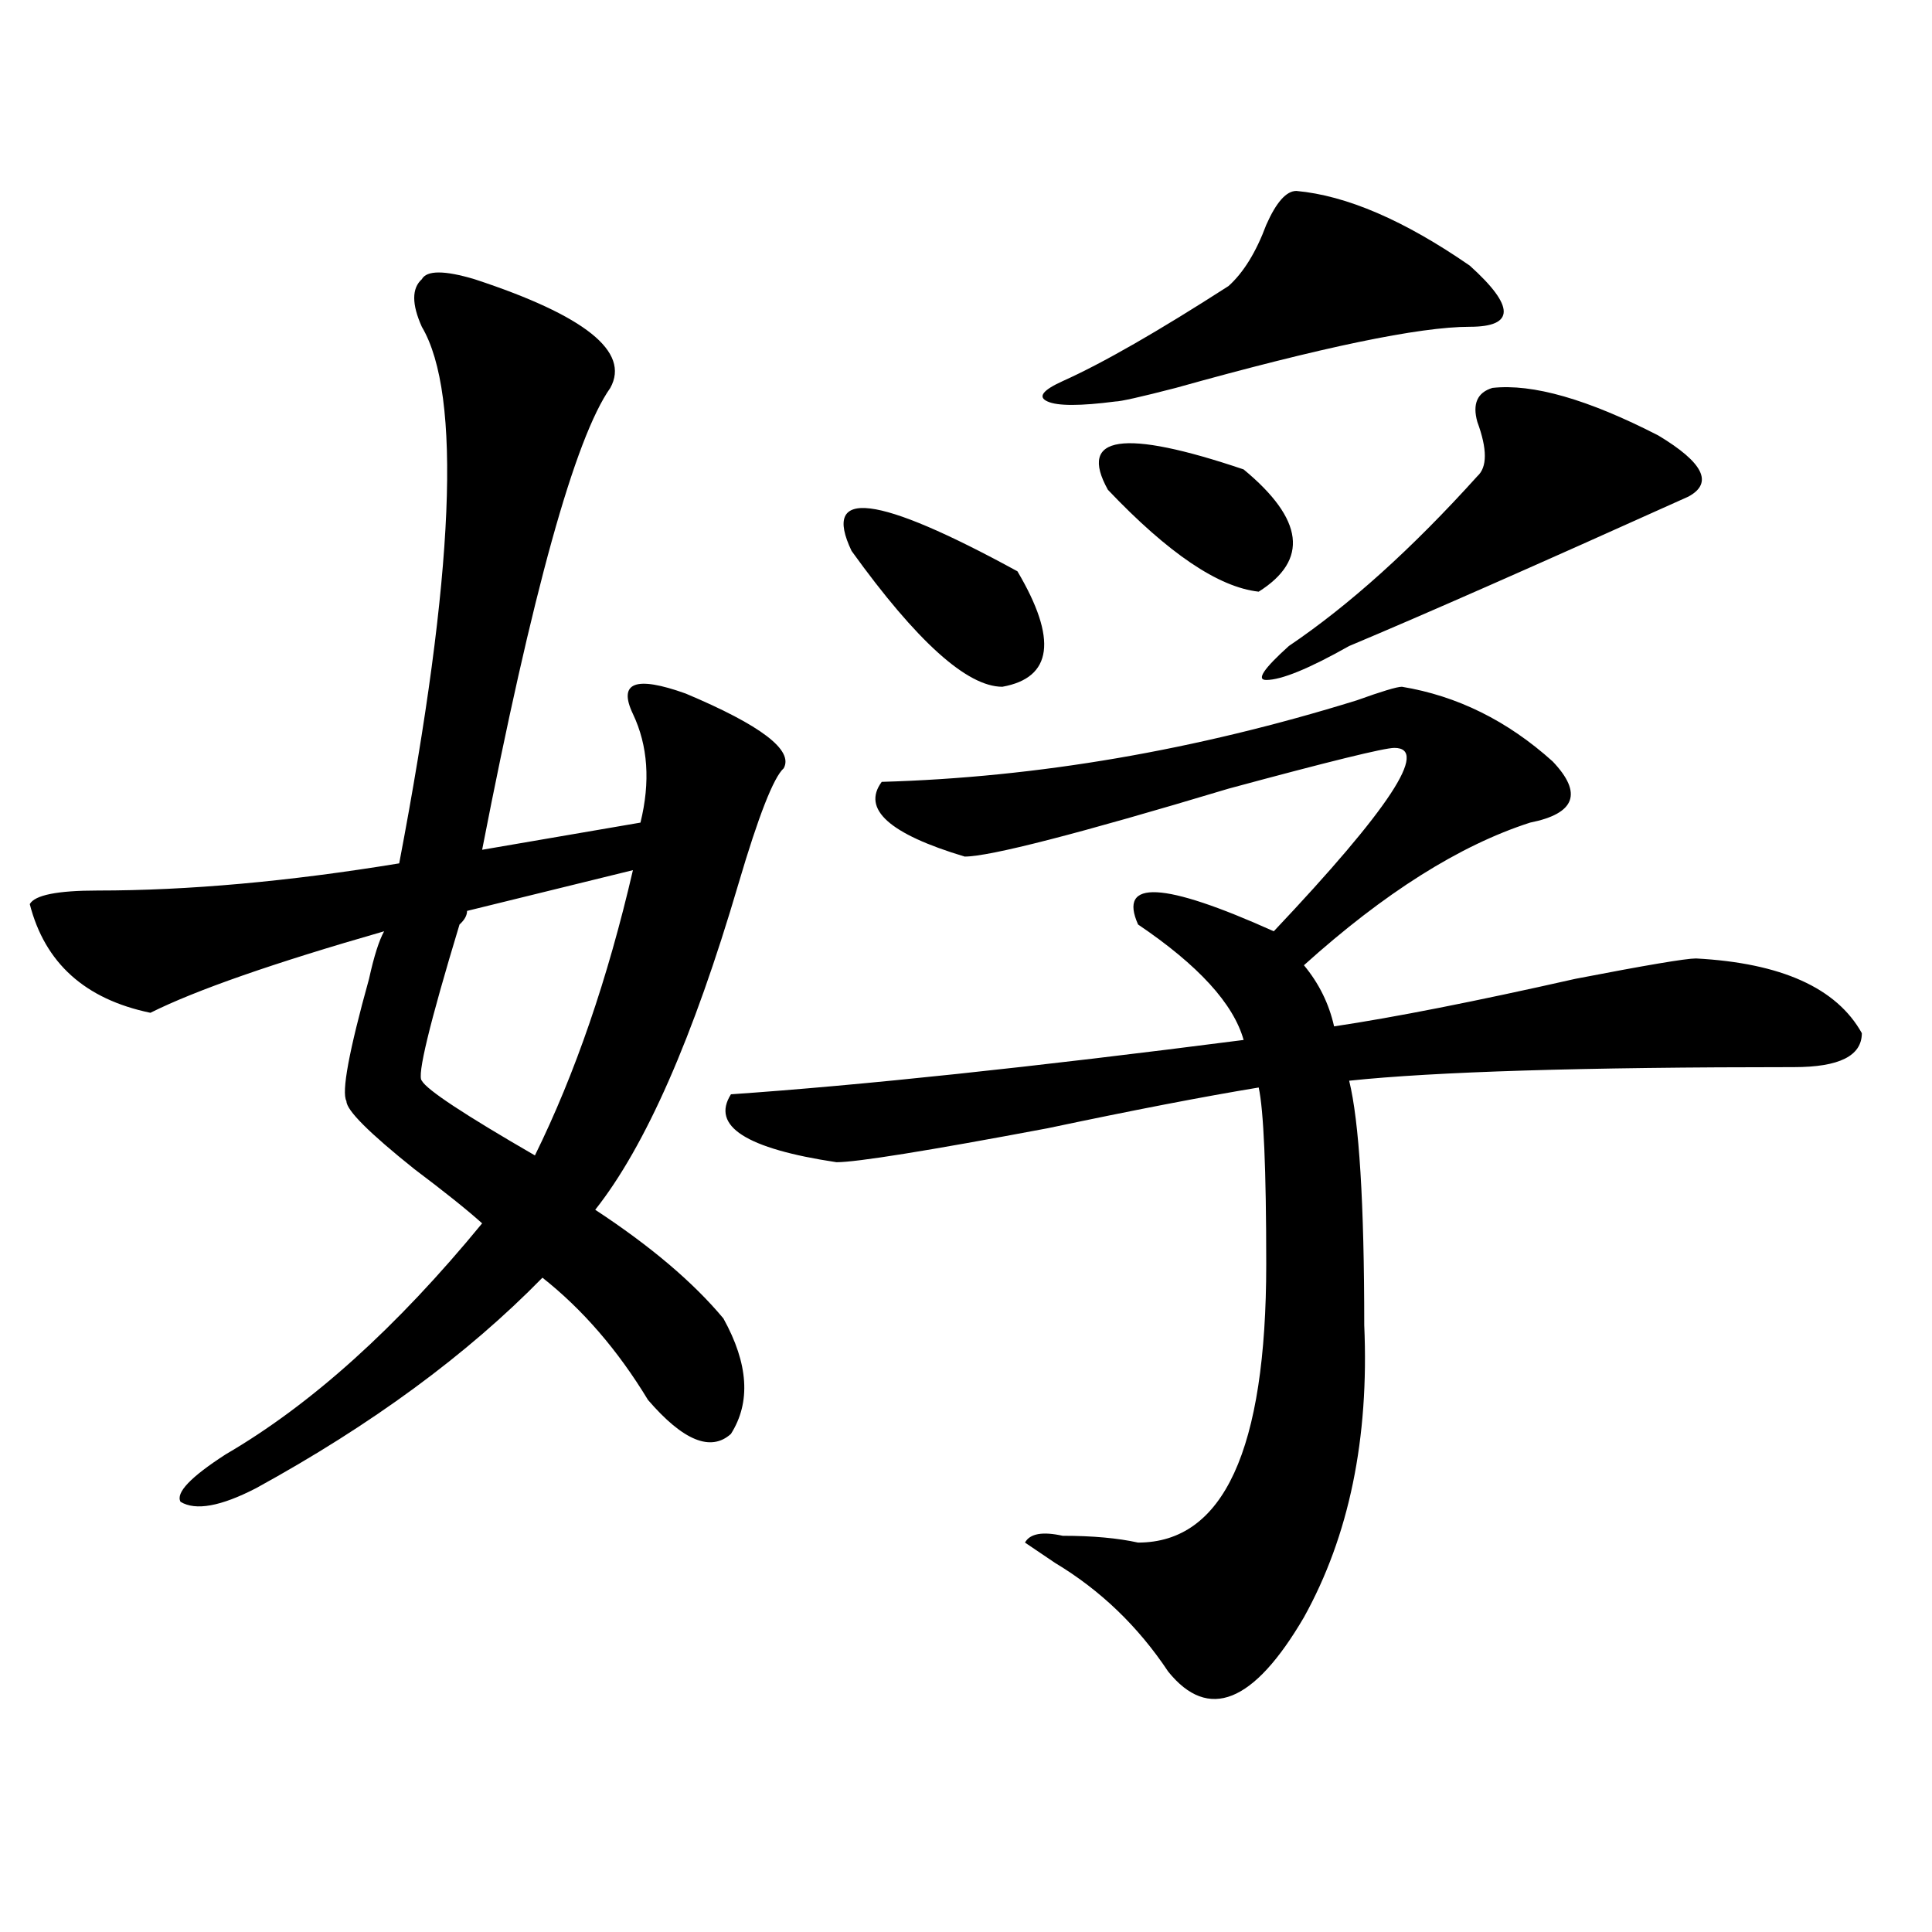
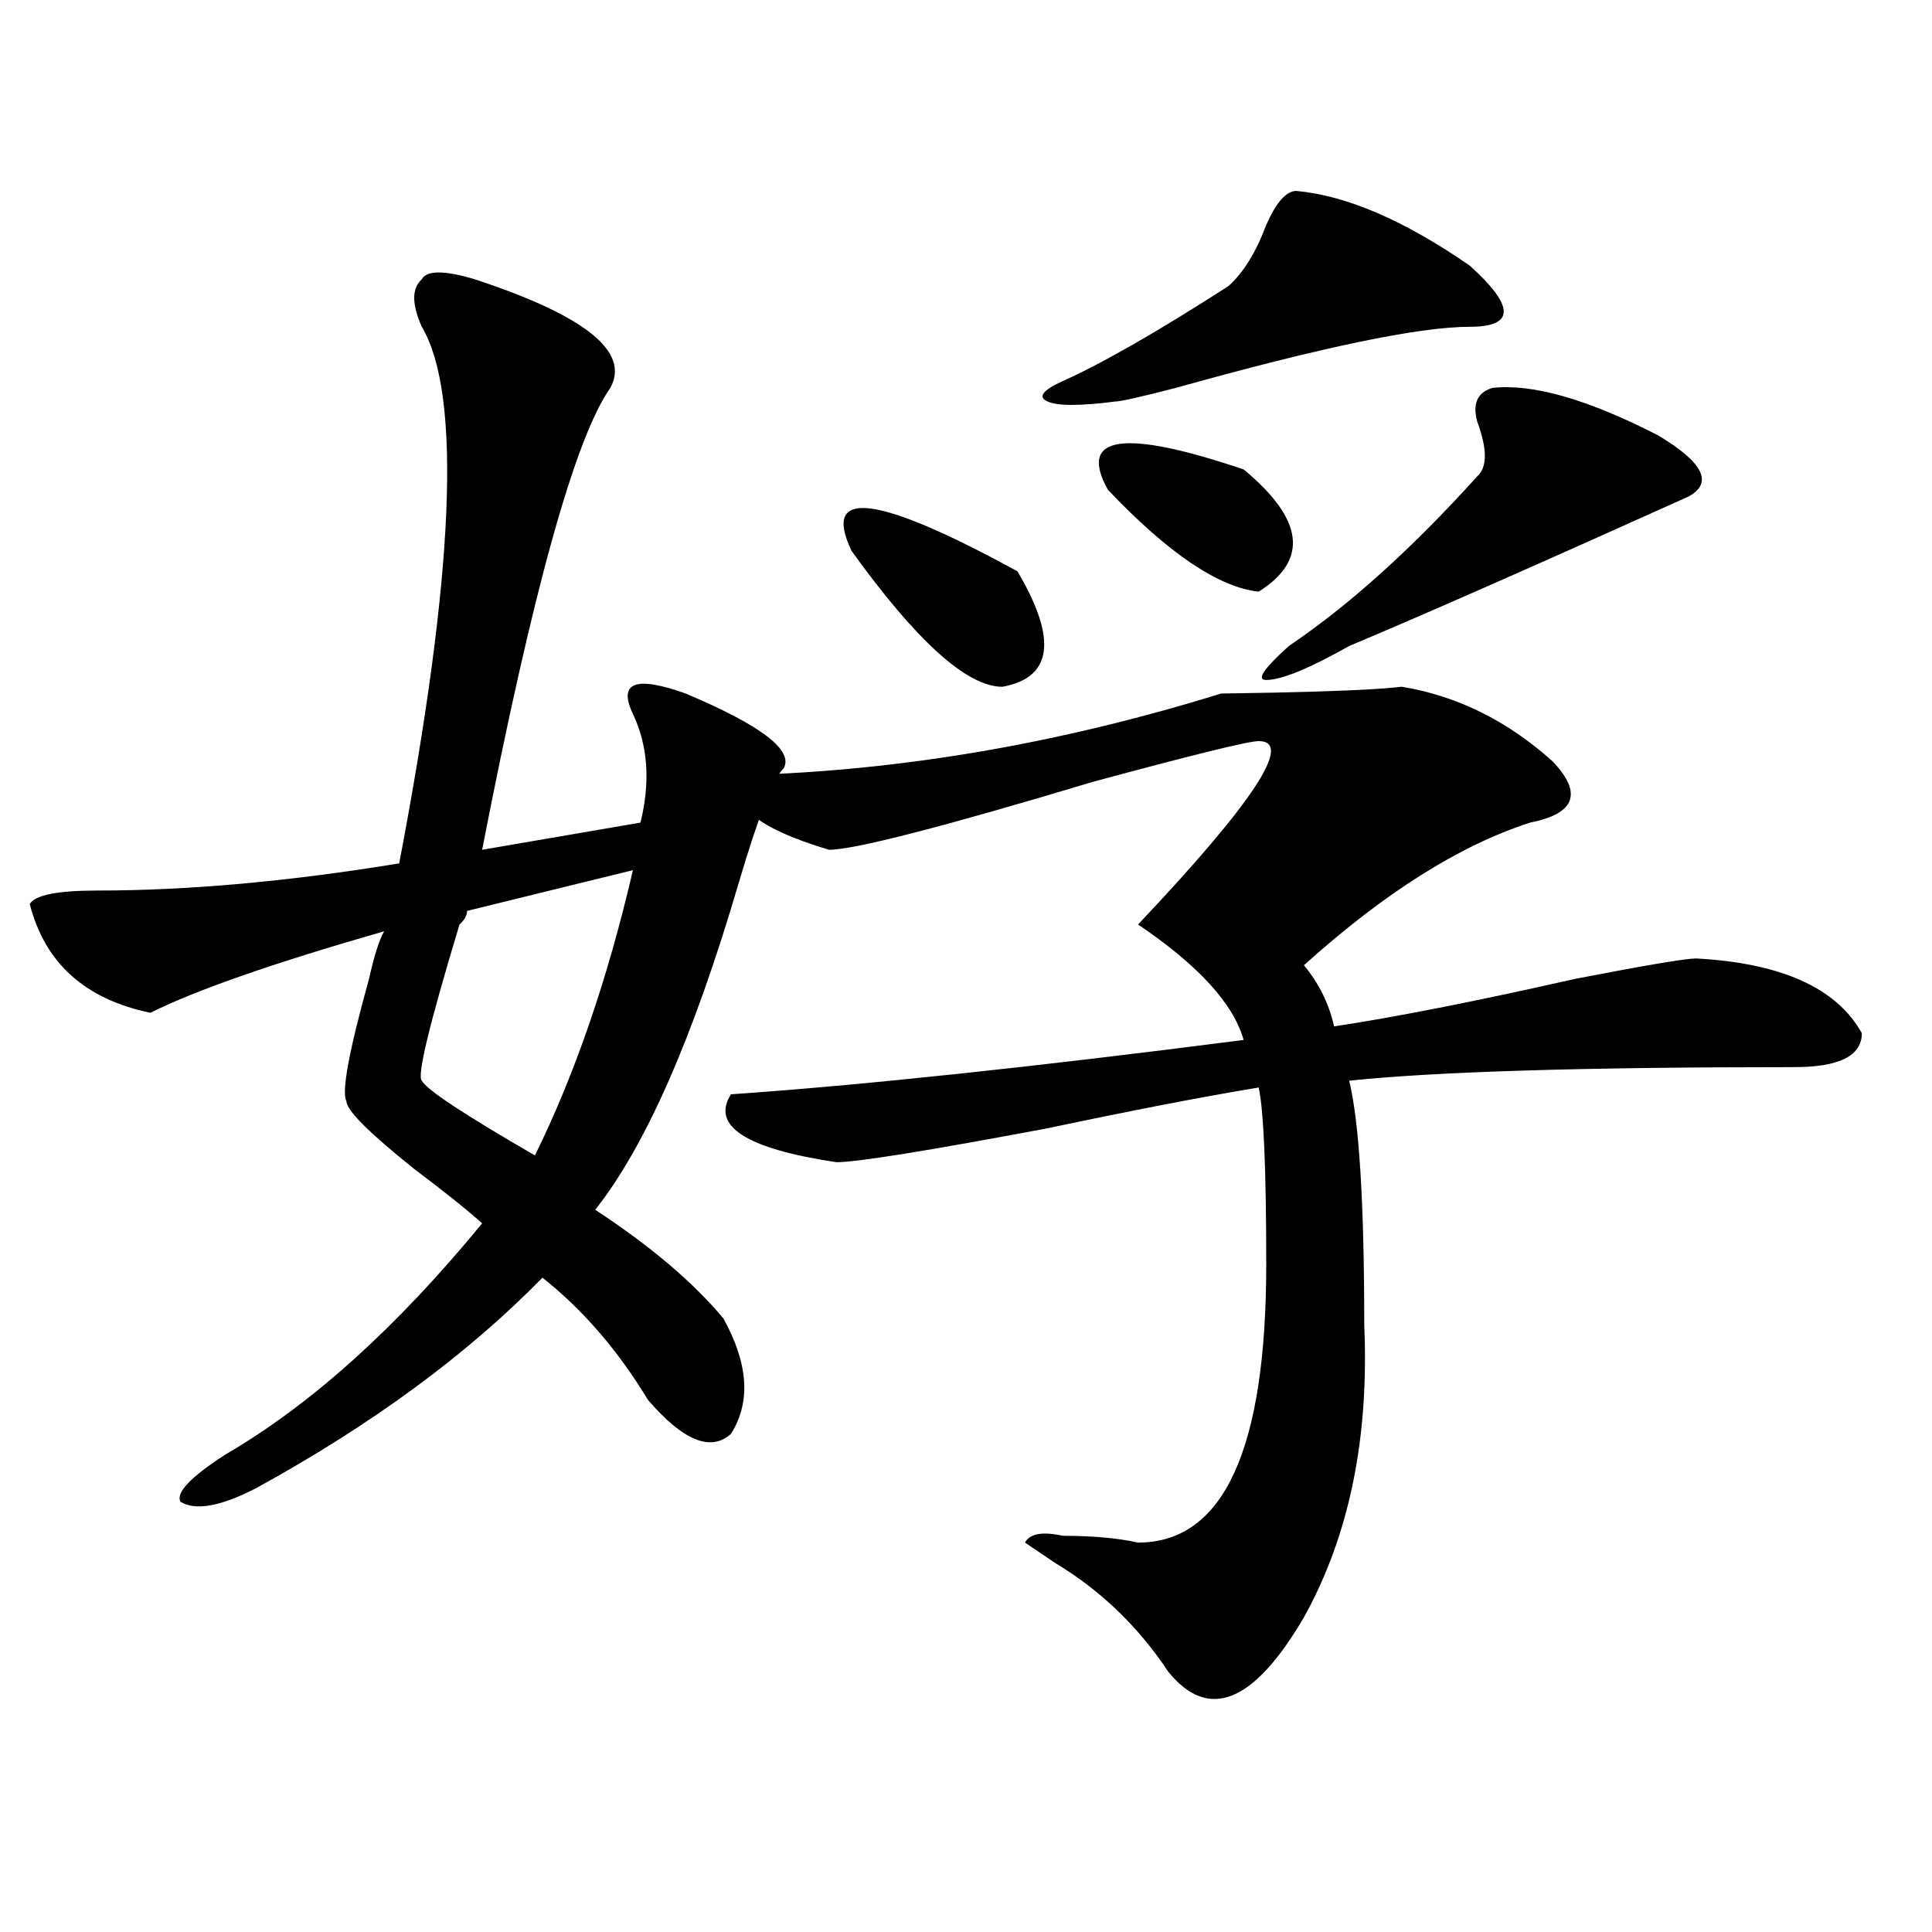
<svg xmlns="http://www.w3.org/2000/svg" version="1.1" id="图层_1" x="0px" y="0px" width="1000px" height="1000px" viewBox="0 0 1000 1000" enable-background="new 0 0 1000 1000" xml:space="preserve">
-   <path d="M315.895,200.781c-18.231,25.818-40.365,105.469-66.34,239.063l81.949-14.063c5.183-21.094,3.902-39.825-3.902-56.25  c-7.805-16.369,1.28-19.885,27.316-10.547c39.023,16.425,55.913,29.334,50.73,38.672c-5.244,4.725-13.049,24.609-23.414,59.766  c-23.414,79.706-48.17,135.956-74.145,168.75c28.597,18.787,50.73,37.519,66.34,56.25c12.987,23.456,14.268,43.396,3.902,59.766  c-10.427,9.394-24.756,3.516-42.926-17.578c-15.609-25.763-33.841-46.856-54.633-63.281  c-39.023,39.881-88.474,76.19-148.289,108.984c-18.231,9.394-31.219,11.756-39.023,7.031c-2.622-4.669,5.183-12.854,23.414-24.609  c44.206-25.763,88.412-65.588,132.68-119.531c-7.805-7.031-19.512-16.369-35.121-28.125c-23.414-18.731-35.121-30.432-35.121-35.156  c-2.622-4.669,1.28-25.763,11.707-63.281c2.561-11.7,5.183-19.885,7.805-24.609c-57.255,16.425-97.559,30.487-120.973,42.188  c-33.841-7.031-54.633-25.763-62.438-56.25c2.561-4.669,14.268-7.031,35.121-7.031c46.828,0,98.839-4.669,156.094-14.063  c28.597-149.963,32.499-242.578,11.707-277.734c-5.244-11.7-5.244-19.885,0-24.609c2.561-4.669,11.707-4.669,27.316,0  C302.846,163.318,326.26,182.05,315.895,200.781z M327.602,450.391l-85.852,21.094c0,2.362-1.342,4.725-3.902,7.031  c-15.609,51.581-22.134,78.553-19.512,80.859c2.561,4.725,22.072,17.578,58.535,38.672  C297.663,555.859,314.553,506.641,327.602,450.391z M725.641,355.469c28.597,4.725,54.633,17.578,78.047,38.672  c15.609,16.425,11.707,26.972-11.707,31.641c-36.463,11.756-75.486,36.365-117.07,73.828c7.805,9.394,12.987,19.94,15.609,31.641  c31.219-4.669,72.803-12.854,124.875-24.609c36.401-7.031,57.193-10.547,62.438-10.547c44.206,2.362,72.803,15.271,85.852,38.672  c0,11.756-11.707,17.578-35.121,17.578c-109.266,0-186.032,2.362-230.238,7.031c5.183,21.094,7.805,63.281,7.805,126.563  c2.561,58.612-7.805,108.984-31.219,151.172c-26.036,44.494-49.45,53.888-70.242,28.125c-15.609-23.456-35.121-42.188-58.535-56.25  l-15.609-10.547c2.561-4.669,9.085-5.822,19.512-3.516c15.609,0,28.597,1.209,39.023,3.516c44.206,0,66.34-48.01,66.34-144.141  c0-49.219-1.342-79.65-3.902-91.406c-28.658,4.725-65.06,11.756-109.266,21.094c-62.438,11.756-98.9,17.578-109.266,17.578  c-46.828-7.031-65.06-18.731-54.633-35.156c67.62-4.669,156.094-14.063,265.359-28.125c-5.244-18.731-23.414-38.672-54.633-59.766  c-10.427-23.4,12.987-22.247,70.242,3.516c59.815-63.281,80.607-94.922,62.438-94.922c-5.244,0-33.841,7.031-85.852,21.094  c-78.047,23.456-123.595,35.156-136.582,35.156c-39.023-11.7-53.353-24.609-42.926-38.672  c80.607-2.307,162.557-16.369,245.848-42.188C715.214,357.831,723.019,355.469,725.641,355.469z M440.77,285.156  c-15.609-32.794,12.987-29.278,85.852,10.547c20.792,35.156,18.17,55.097-7.805,59.766  C500.585,355.469,474.549,332.068,440.77,285.156z M671.008,98.828c25.975,2.362,55.913,15.271,89.754,38.672  c23.414,21.094,23.414,31.641,0,31.641c-26.036,0-76.767,10.547-152.191,31.641c-18.231,4.725-28.658,7.031-31.219,7.031  c-18.231,2.362-29.938,2.362-35.121,0c-5.244-2.307-2.622-5.822,7.805-10.547c20.792-9.338,49.389-25.763,85.852-49.219  c7.805-7.031,14.268-17.578,19.512-31.641C660.581,104.706,665.764,98.828,671.008,98.828z M643.691,242.969  c31.219,25.818,33.779,46.912,7.805,63.281c-20.854-2.307-46.828-19.885-78.047-52.734  C557.84,225.391,581.254,221.875,643.691,242.969z M772.469,200.781c20.792-2.307,49.389,5.878,85.852,24.609  c23.414,14.063,28.597,24.609,15.609,31.641c-78.047,35.156-136.582,60.975-175.605,77.344  c-20.854,11.756-35.121,17.578-42.926,17.578c-5.244,0-1.342-5.822,11.707-17.578c31.219-21.094,63.718-50.372,97.559-87.891  c5.183-4.669,5.183-14.063,0-28.125C762.042,209.021,764.664,203.144,772.469,200.781z" />
+   <path d="M315.895,200.781c-18.231,25.818-40.365,105.469-66.34,239.063l81.949-14.063c5.183-21.094,3.902-39.825-3.902-56.25  c-7.805-16.369,1.28-19.885,27.316-10.547c39.023,16.425,55.913,29.334,50.73,38.672c-5.244,4.725-13.049,24.609-23.414,59.766  c-23.414,79.706-48.17,135.956-74.145,168.75c28.597,18.787,50.73,37.519,66.34,56.25c12.987,23.456,14.268,43.396,3.902,59.766  c-10.427,9.394-24.756,3.516-42.926-17.578c-15.609-25.763-33.841-46.856-54.633-63.281  c-39.023,39.881-88.474,76.19-148.289,108.984c-18.231,9.394-31.219,11.756-39.023,7.031c-2.622-4.669,5.183-12.854,23.414-24.609  c44.206-25.763,88.412-65.588,132.68-119.531c-7.805-7.031-19.512-16.369-35.121-28.125c-23.414-18.731-35.121-30.432-35.121-35.156  c-2.622-4.669,1.28-25.763,11.707-63.281c2.561-11.7,5.183-19.885,7.805-24.609c-57.255,16.425-97.559,30.487-120.973,42.188  c-33.841-7.031-54.633-25.763-62.438-56.25c2.561-4.669,14.268-7.031,35.121-7.031c46.828,0,98.839-4.669,156.094-14.063  c28.597-149.963,32.499-242.578,11.707-277.734c-5.244-11.7-5.244-19.885,0-24.609c2.561-4.669,11.707-4.669,27.316,0  C302.846,163.318,326.26,182.05,315.895,200.781z M327.602,450.391l-85.852,21.094c0,2.362-1.342,4.725-3.902,7.031  c-15.609,51.581-22.134,78.553-19.512,80.859c2.561,4.725,22.072,17.578,58.535,38.672  C297.663,555.859,314.553,506.641,327.602,450.391z M725.641,355.469c28.597,4.725,54.633,17.578,78.047,38.672  c15.609,16.425,11.707,26.972-11.707,31.641c-36.463,11.756-75.486,36.365-117.07,73.828c7.805,9.394,12.987,19.94,15.609,31.641  c31.219-4.669,72.803-12.854,124.875-24.609c36.401-7.031,57.193-10.547,62.438-10.547c44.206,2.362,72.803,15.271,85.852,38.672  c0,11.756-11.707,17.578-35.121,17.578c-109.266,0-186.032,2.362-230.238,7.031c5.183,21.094,7.805,63.281,7.805,126.563  c2.561,58.612-7.805,108.984-31.219,151.172c-26.036,44.494-49.45,53.888-70.242,28.125c-15.609-23.456-35.121-42.188-58.535-56.25  l-15.609-10.547c2.561-4.669,9.085-5.822,19.512-3.516c15.609,0,28.597,1.209,39.023,3.516c44.206,0,66.34-48.01,66.34-144.141  c0-49.219-1.342-79.65-3.902-91.406c-28.658,4.725-65.06,11.756-109.266,21.094c-62.438,11.756-98.9,17.578-109.266,17.578  c-46.828-7.031-65.06-18.731-54.633-35.156c67.62-4.669,156.094-14.063,265.359-28.125c-5.244-18.731-23.414-38.672-54.633-59.766  c59.815-63.281,80.607-94.922,62.438-94.922c-5.244,0-33.841,7.031-85.852,21.094  c-78.047,23.456-123.595,35.156-136.582,35.156c-39.023-11.7-53.353-24.609-42.926-38.672  c80.607-2.307,162.557-16.369,245.848-42.188C715.214,357.831,723.019,355.469,725.641,355.469z M440.77,285.156  c-15.609-32.794,12.987-29.278,85.852,10.547c20.792,35.156,18.17,55.097-7.805,59.766  C500.585,355.469,474.549,332.068,440.77,285.156z M671.008,98.828c25.975,2.362,55.913,15.271,89.754,38.672  c23.414,21.094,23.414,31.641,0,31.641c-26.036,0-76.767,10.547-152.191,31.641c-18.231,4.725-28.658,7.031-31.219,7.031  c-18.231,2.362-29.938,2.362-35.121,0c-5.244-2.307-2.622-5.822,7.805-10.547c20.792-9.338,49.389-25.763,85.852-49.219  c7.805-7.031,14.268-17.578,19.512-31.641C660.581,104.706,665.764,98.828,671.008,98.828z M643.691,242.969  c31.219,25.818,33.779,46.912,7.805,63.281c-20.854-2.307-46.828-19.885-78.047-52.734  C557.84,225.391,581.254,221.875,643.691,242.969z M772.469,200.781c20.792-2.307,49.389,5.878,85.852,24.609  c23.414,14.063,28.597,24.609,15.609,31.641c-78.047,35.156-136.582,60.975-175.605,77.344  c-20.854,11.756-35.121,17.578-42.926,17.578c-5.244,0-1.342-5.822,11.707-17.578c31.219-21.094,63.718-50.372,97.559-87.891  c5.183-4.669,5.183-14.063,0-28.125C762.042,209.021,764.664,203.144,772.469,200.781z" />
</svg>